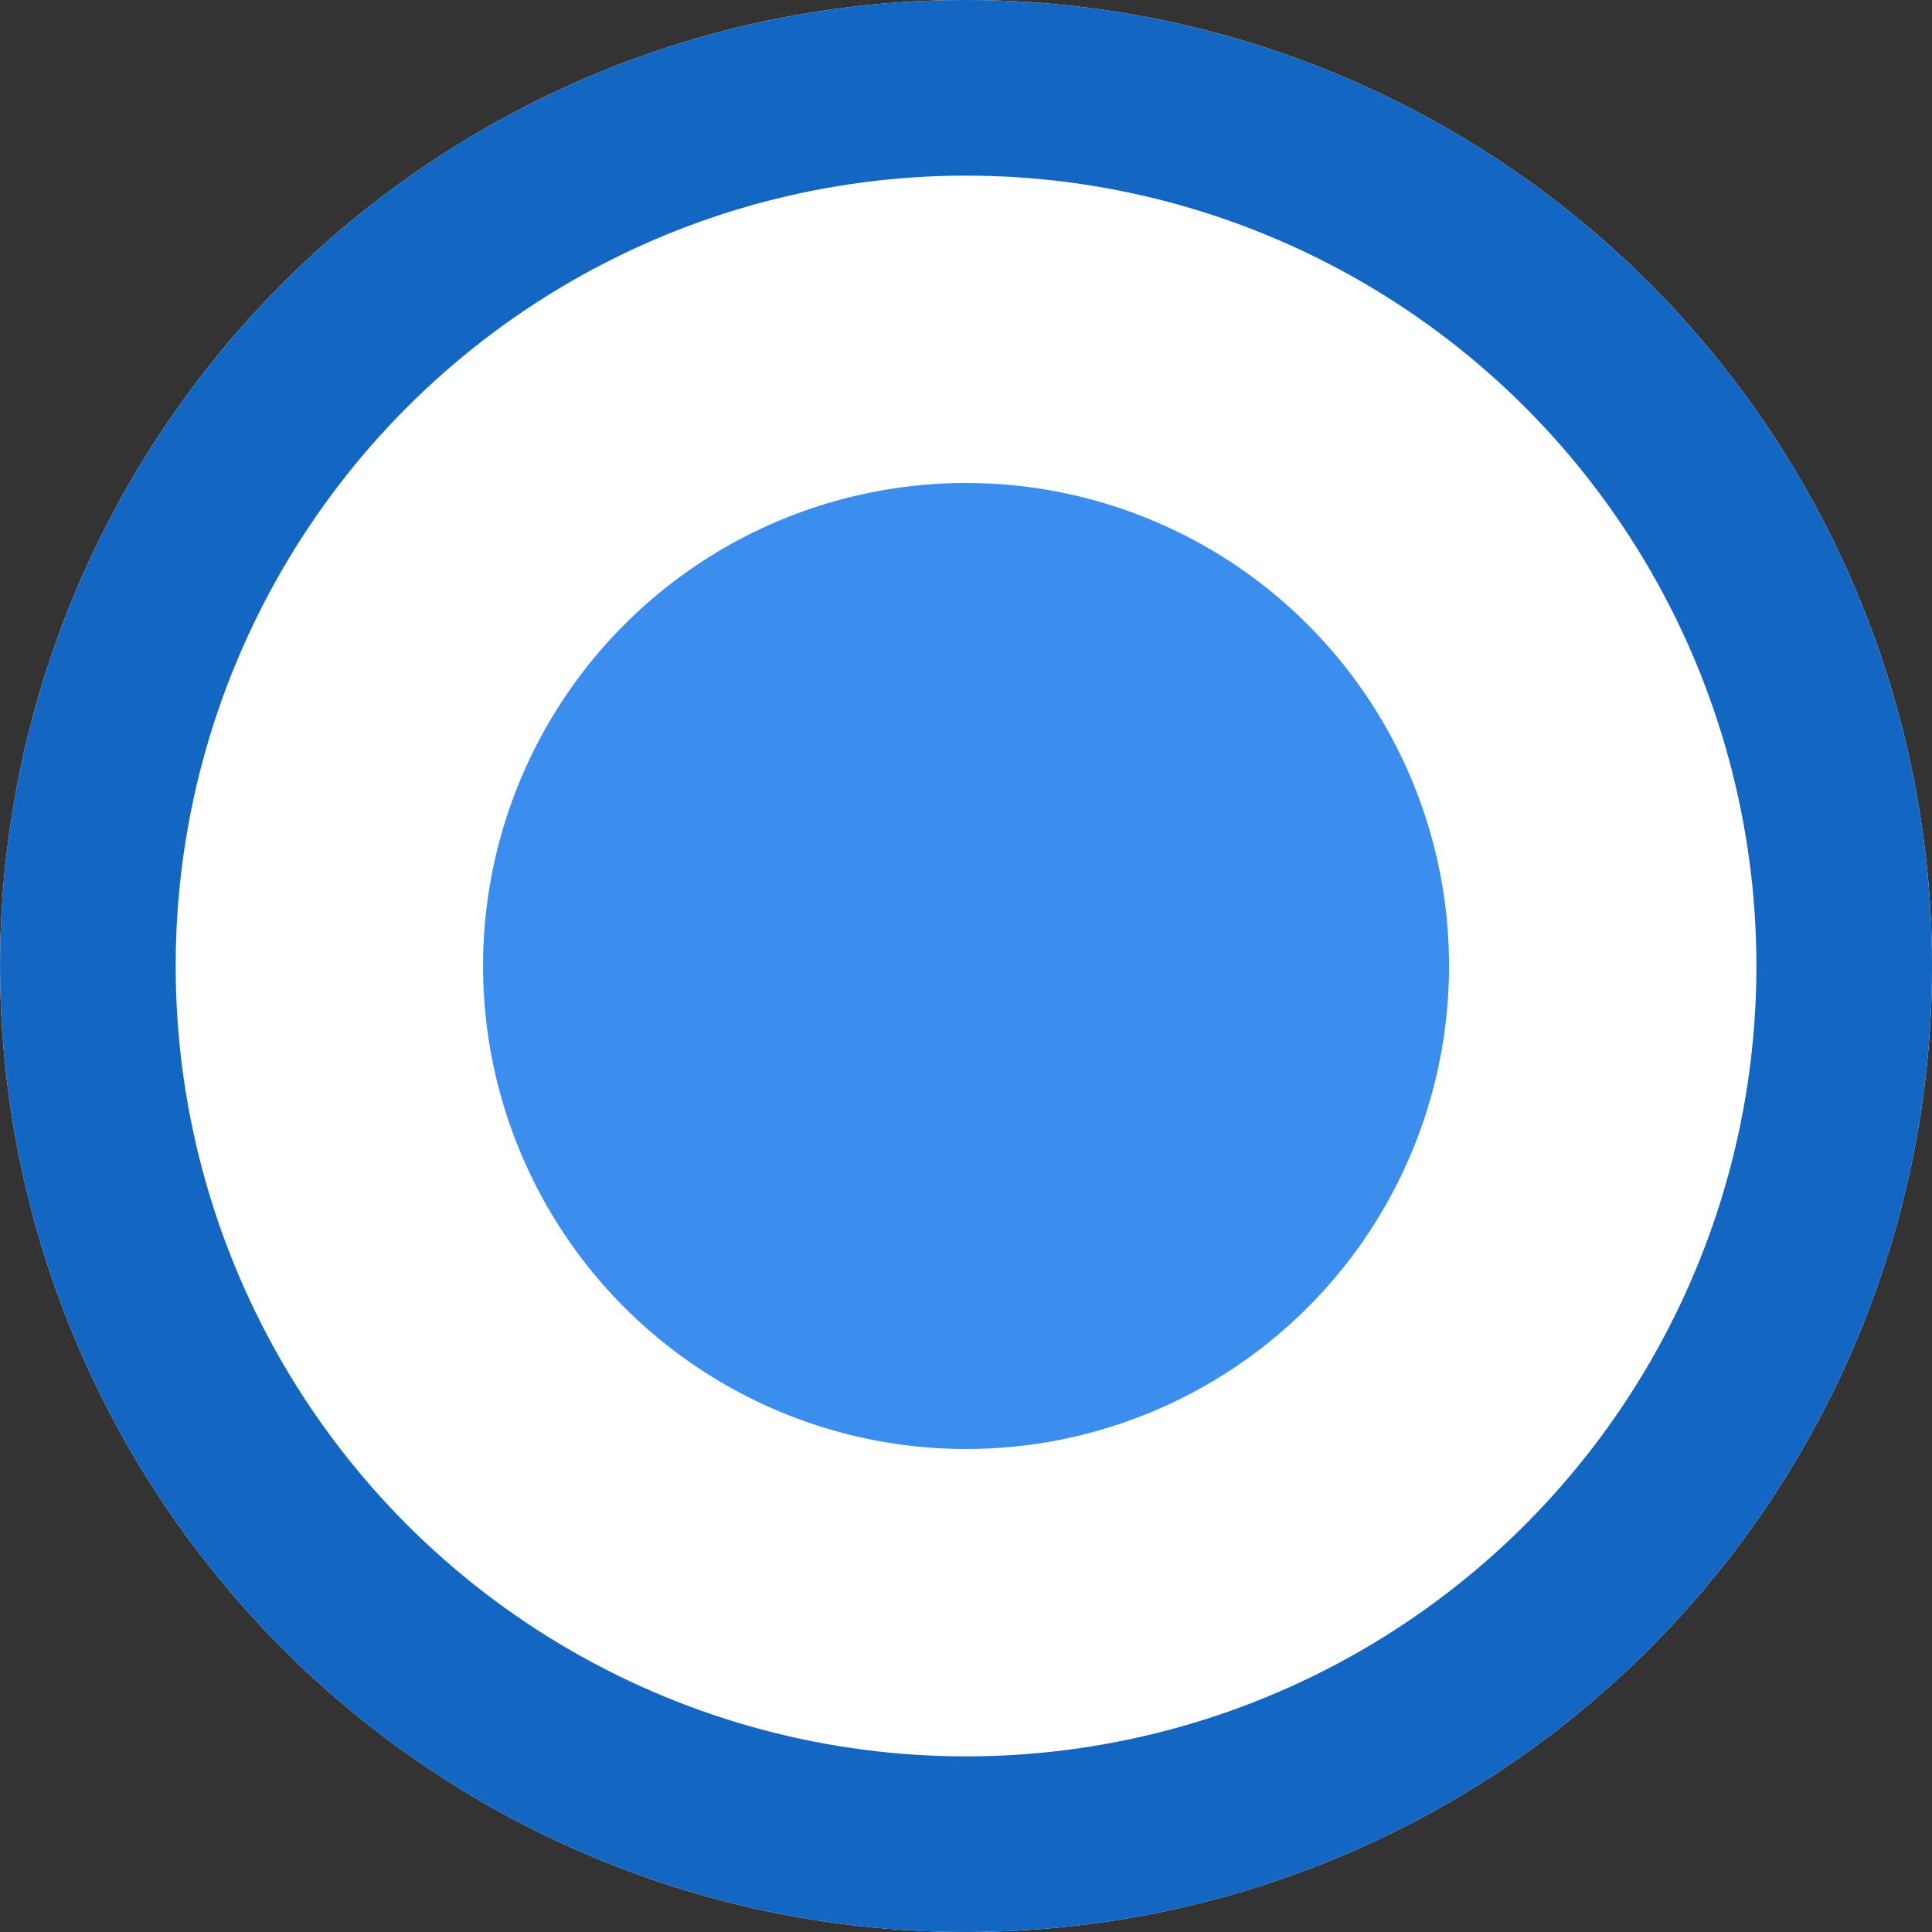
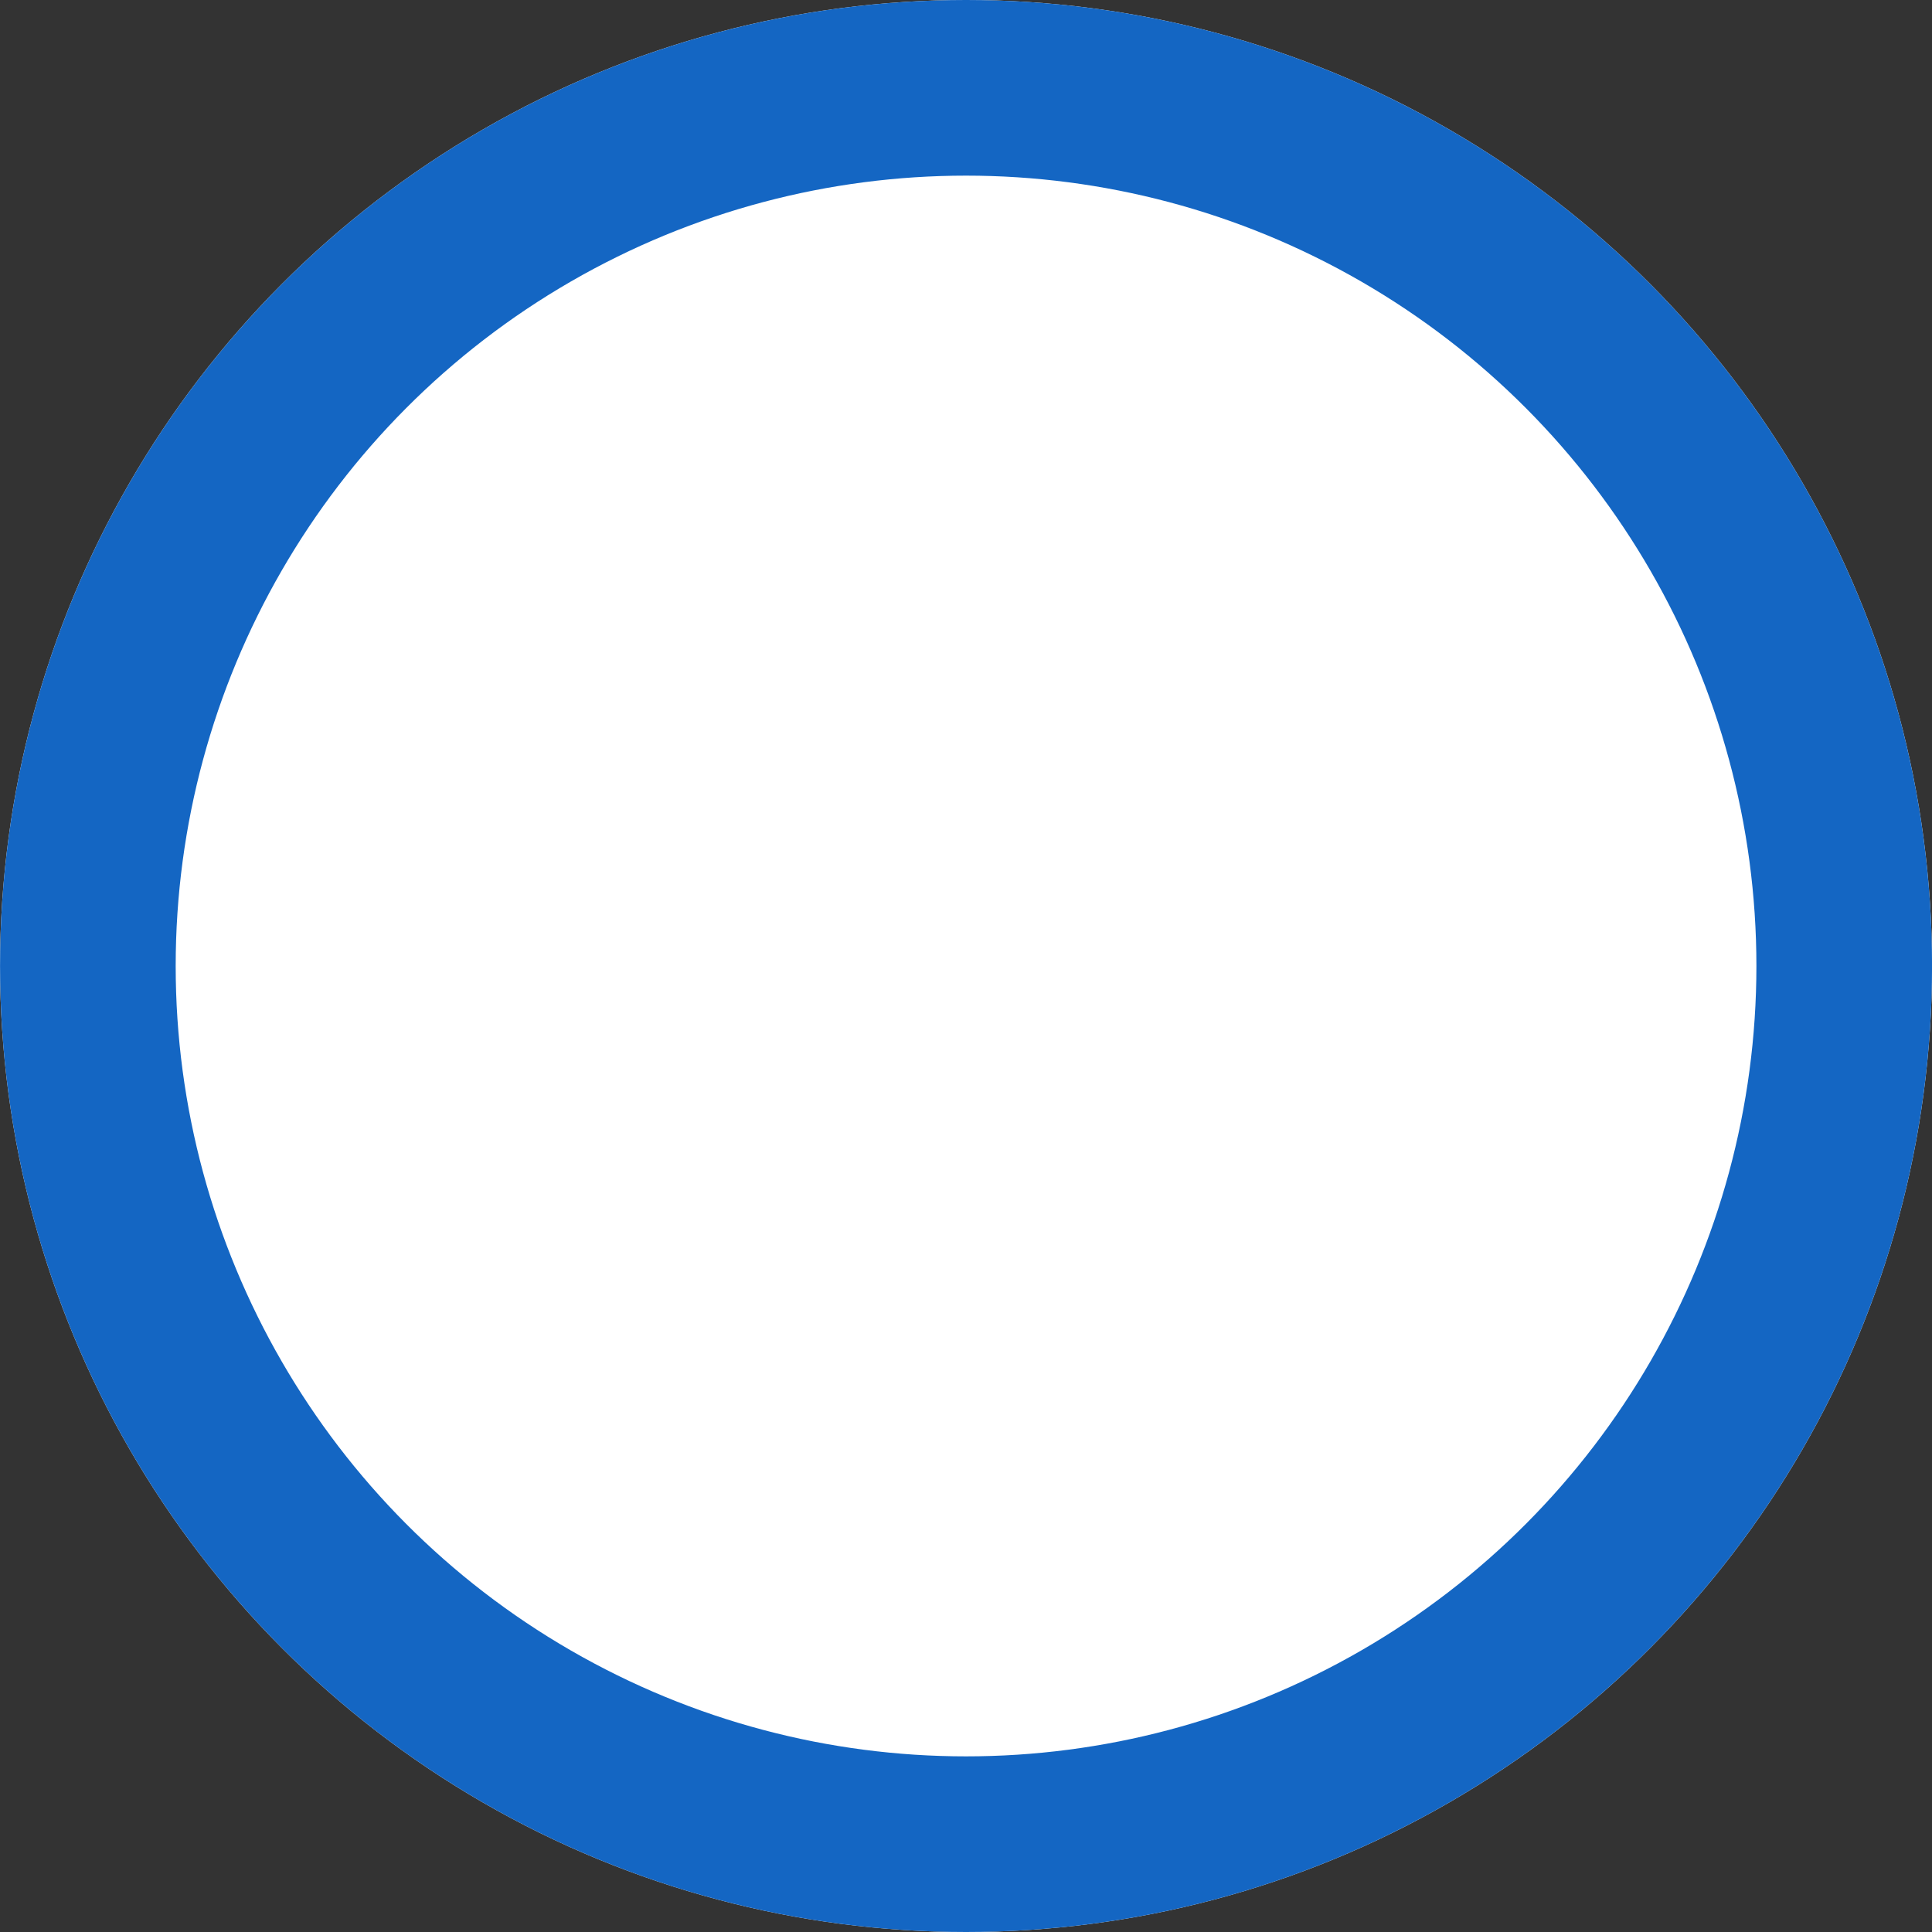
<svg xmlns="http://www.w3.org/2000/svg" width="44" height="44" viewBox="0 0 44 44">
  <rect x="0" y="0" width="44" height="44" fill="#333333" stroke="none" />
  <g id="Grupo_8" data-name="Grupo 8" transform="translate(-0.461)">
    <g id="Elipse_3" data-name="Elipse 3" transform="translate(0.462)" fill="#fff" stroke="#1466c3" stroke-width="4">
      <circle cx="22" cy="22" r="22" stroke="none" />
      <circle cx="22" cy="22" r="20" fill="none" />
    </g>
-     <circle id="Elipse_4" data-name="Elipse 4" cx="11" cy="11" r="11" transform="translate(11.462 11)" fill="#3b8eed" />
  </g>
</svg>